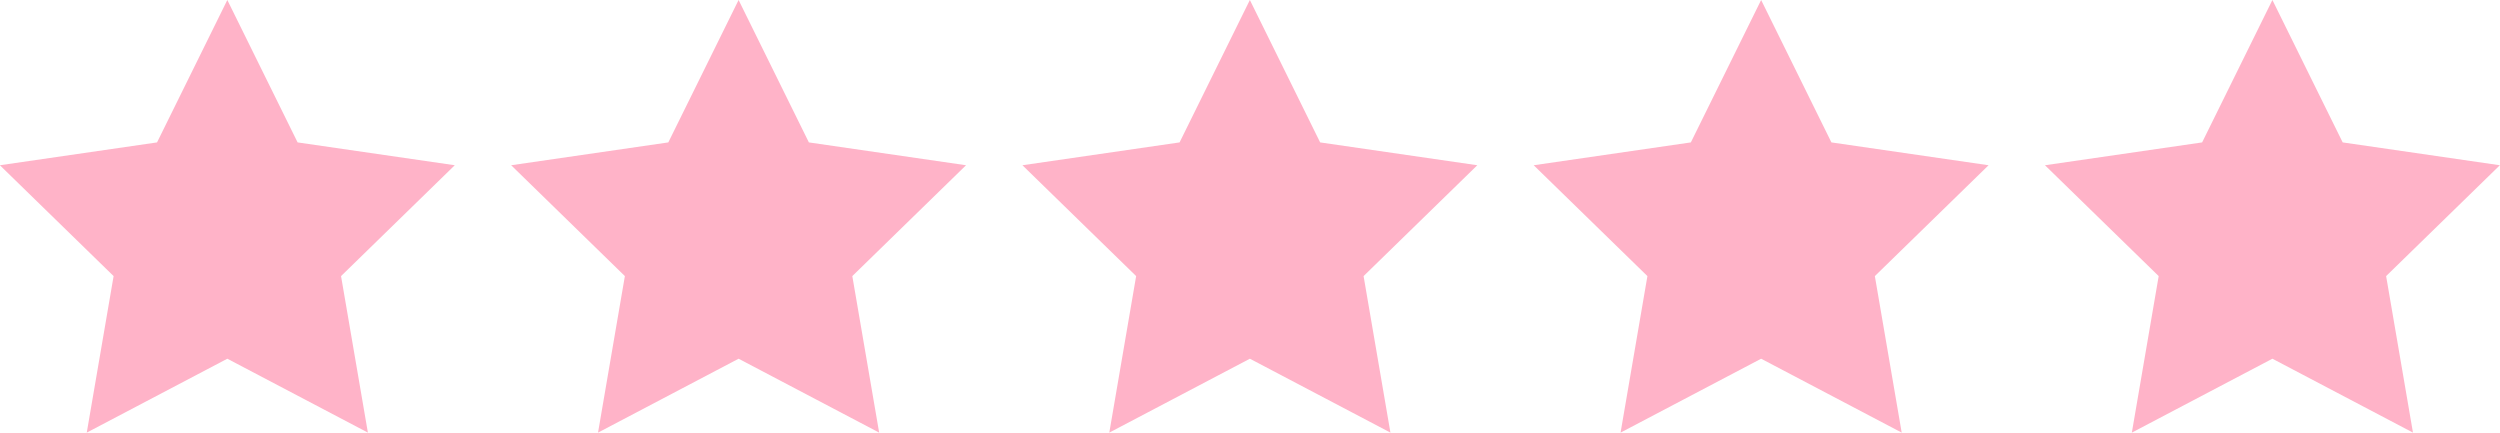
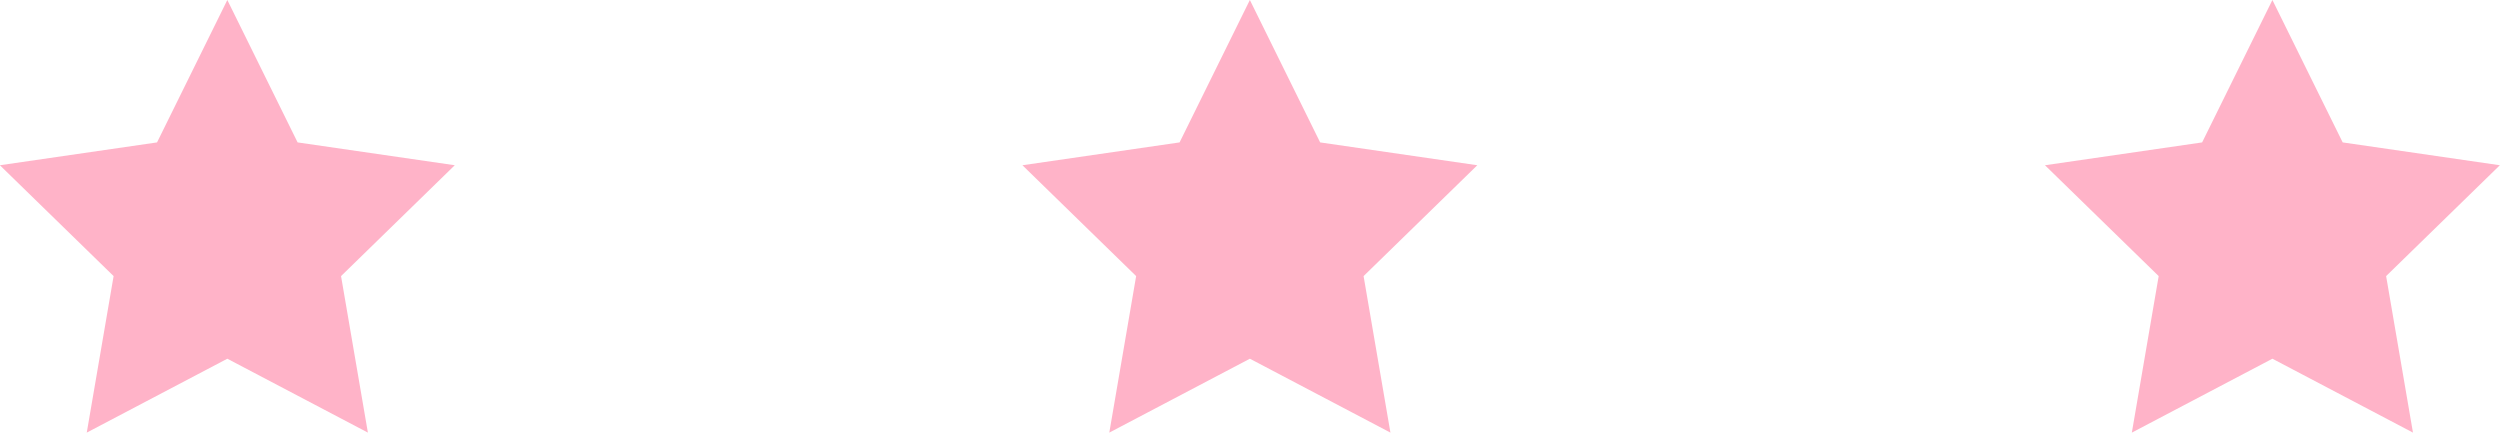
<svg xmlns="http://www.w3.org/2000/svg" fill="none" height="157.4" preserveAspectRatio="xMidYMid meet" style="fill: none" version="1" viewBox="0.3 0.0 909.5 157.4" width="909.5" zoomAndPan="magnify">
  <g id="change1_1">
    <path d="M83 0L108.569 51.808L165.742 60.115L124.371 100.442L134.137 157.384L83 130.5L31.863 157.384L41.629 100.442L0.258 60.115L57.431 51.808L83 0Z" fill="#ffb3c8" />
  </g>
  <g id="change1_2">
-     <path d="M269 0L294.569 51.808L351.742 60.115L310.371 100.442L320.137 157.384L269 130.5L217.863 157.384L227.629 100.442L186.258 60.115L243.431 51.808L269 0Z" fill="#ffb3c8" />
-   </g>
+     </g>
  <g id="change1_3">
    <path d="M455 0L480.569 51.808L537.742 60.115L496.371 100.442L506.137 157.384L455 130.5L403.863 157.384L413.629 100.442L372.258 60.115L429.431 51.808L455 0Z" fill="#ffb3c8" />
  </g>
  <g id="change1_4">
-     <path d="M641 0L666.569 51.808L723.742 60.115L682.371 100.442L692.137 157.384L641 130.5L589.863 157.384L599.629 100.442L558.258 60.115L615.431 51.808L641 0Z" fill="#ffb3c8" />
-   </g>
+     </g>
  <g id="change1_5">
    <path d="M827 0L852.569 51.808L909.742 60.115L868.371 100.442L878.137 157.384L827 130.5L775.863 157.384L785.629 100.442L744.258 60.115L801.431 51.808L827 0Z" fill="#ffb3c8" />
  </g>
</svg>